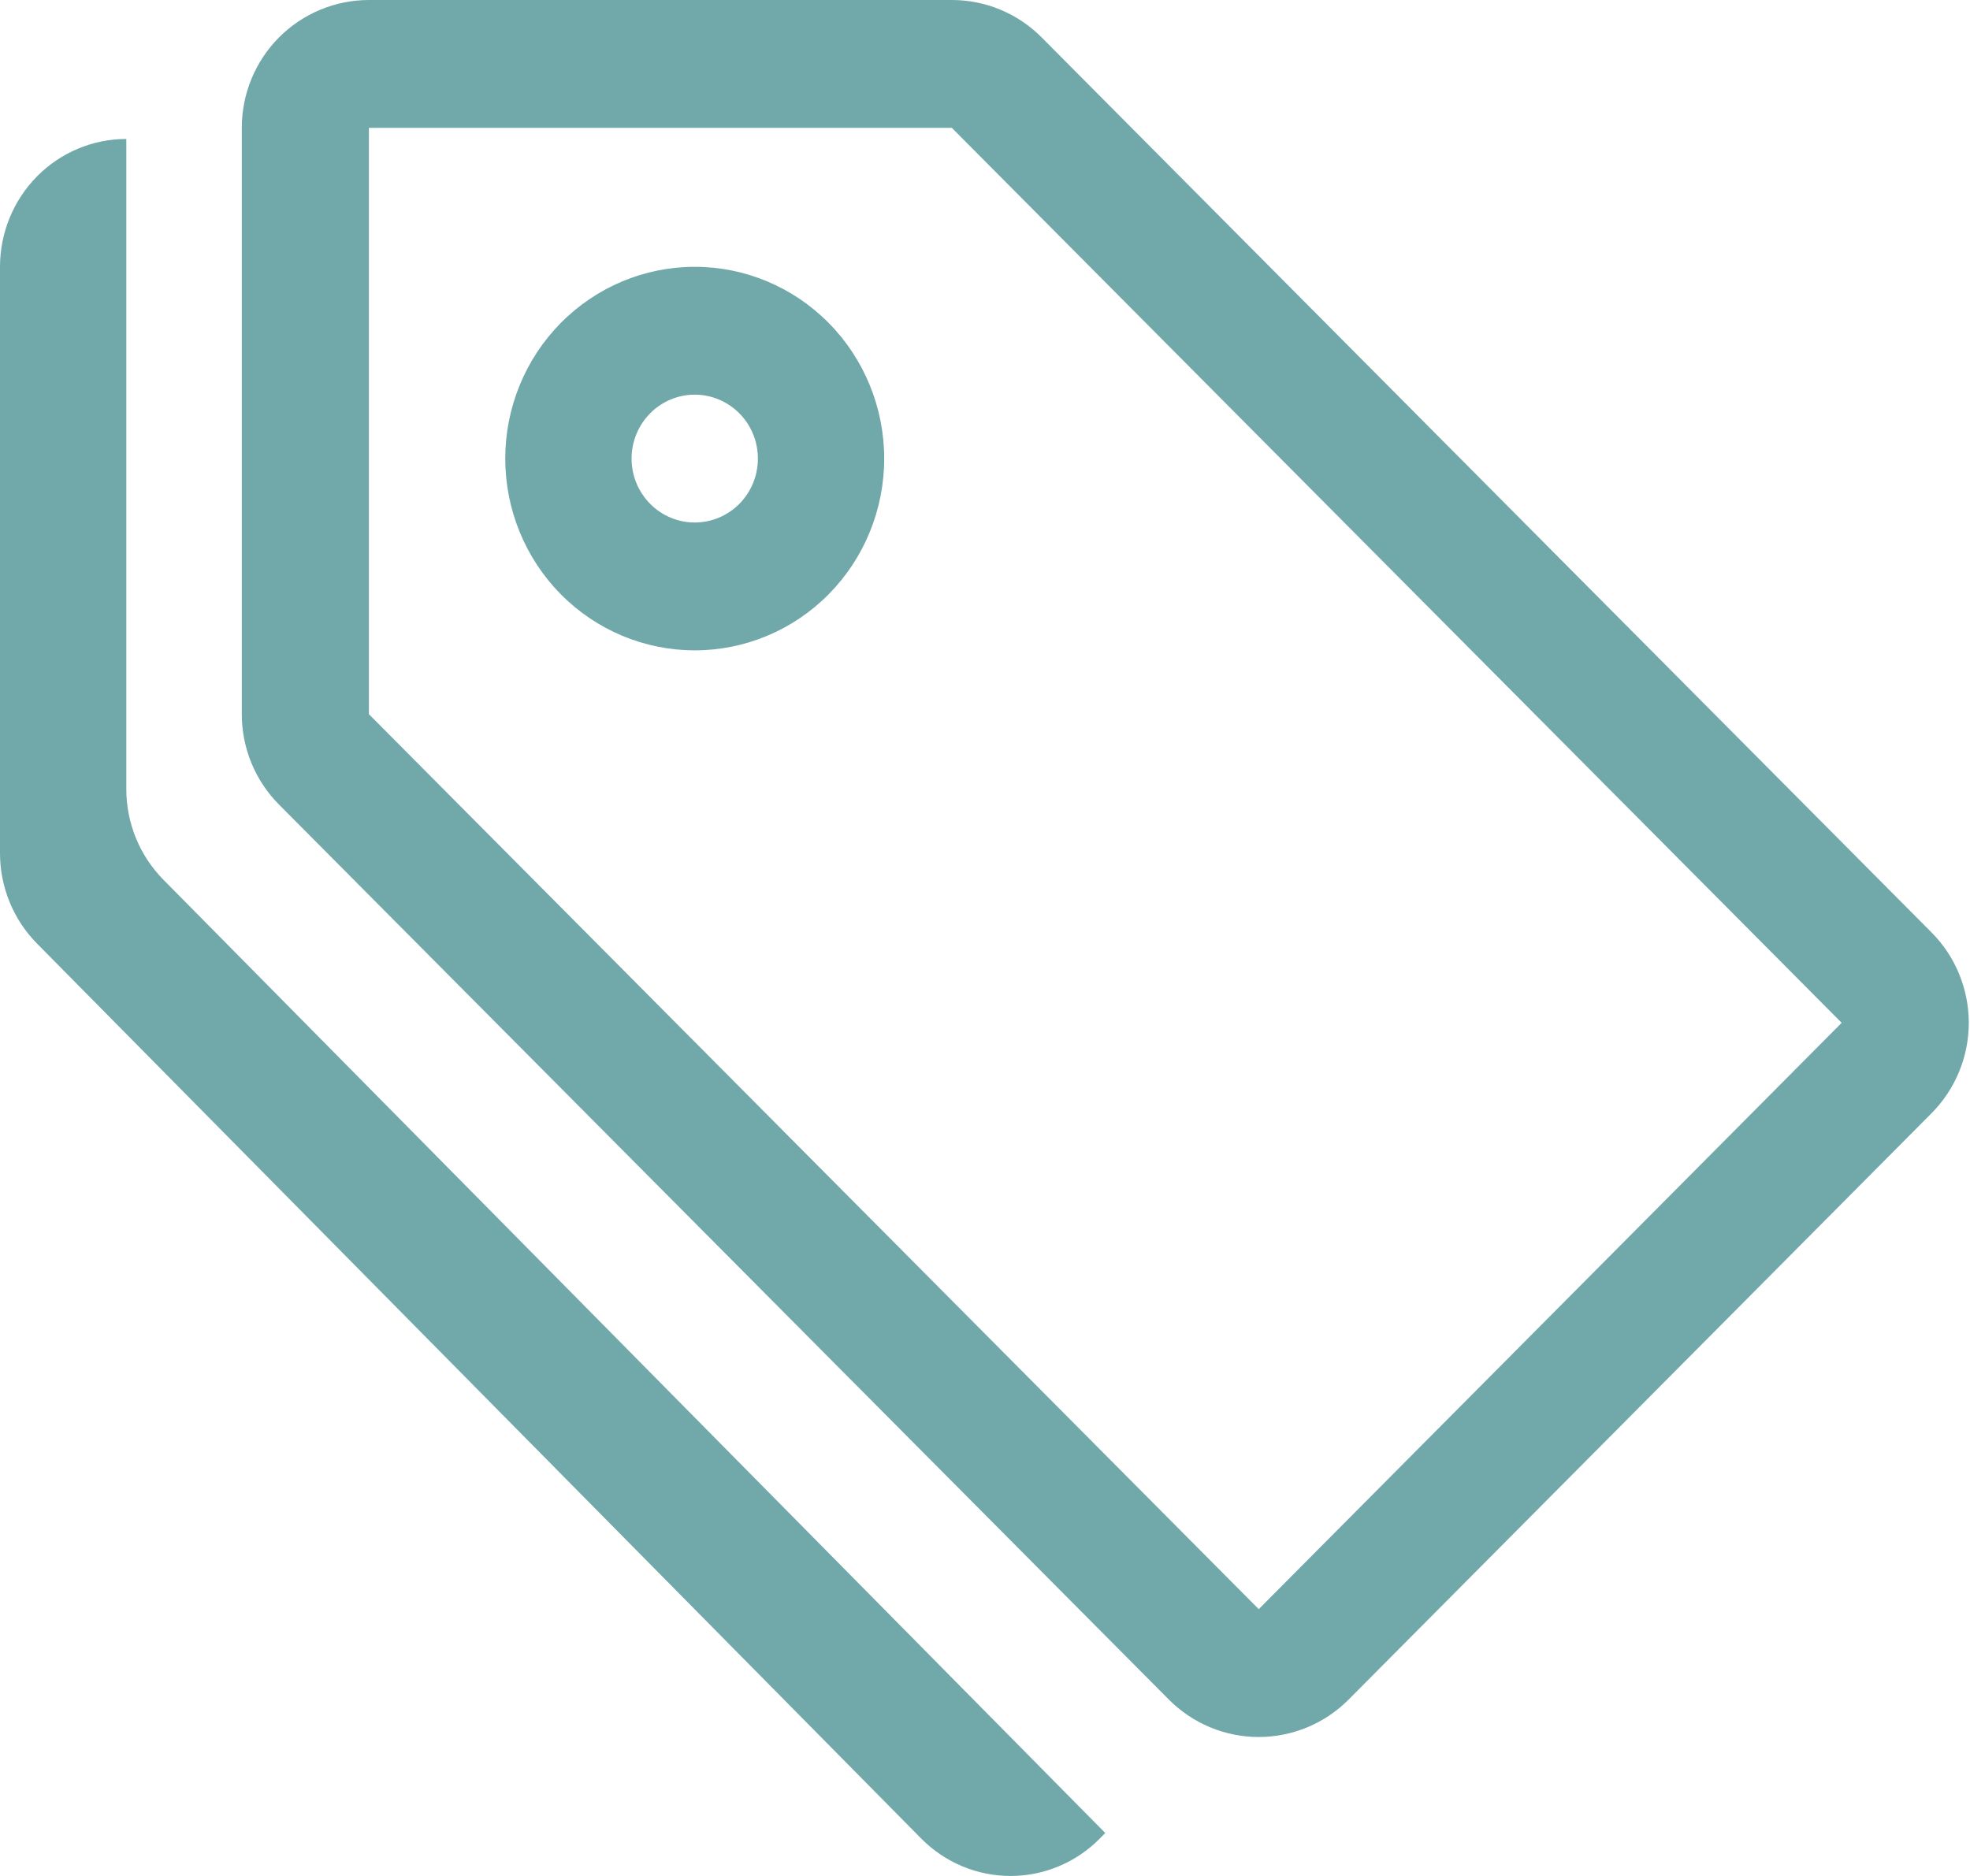
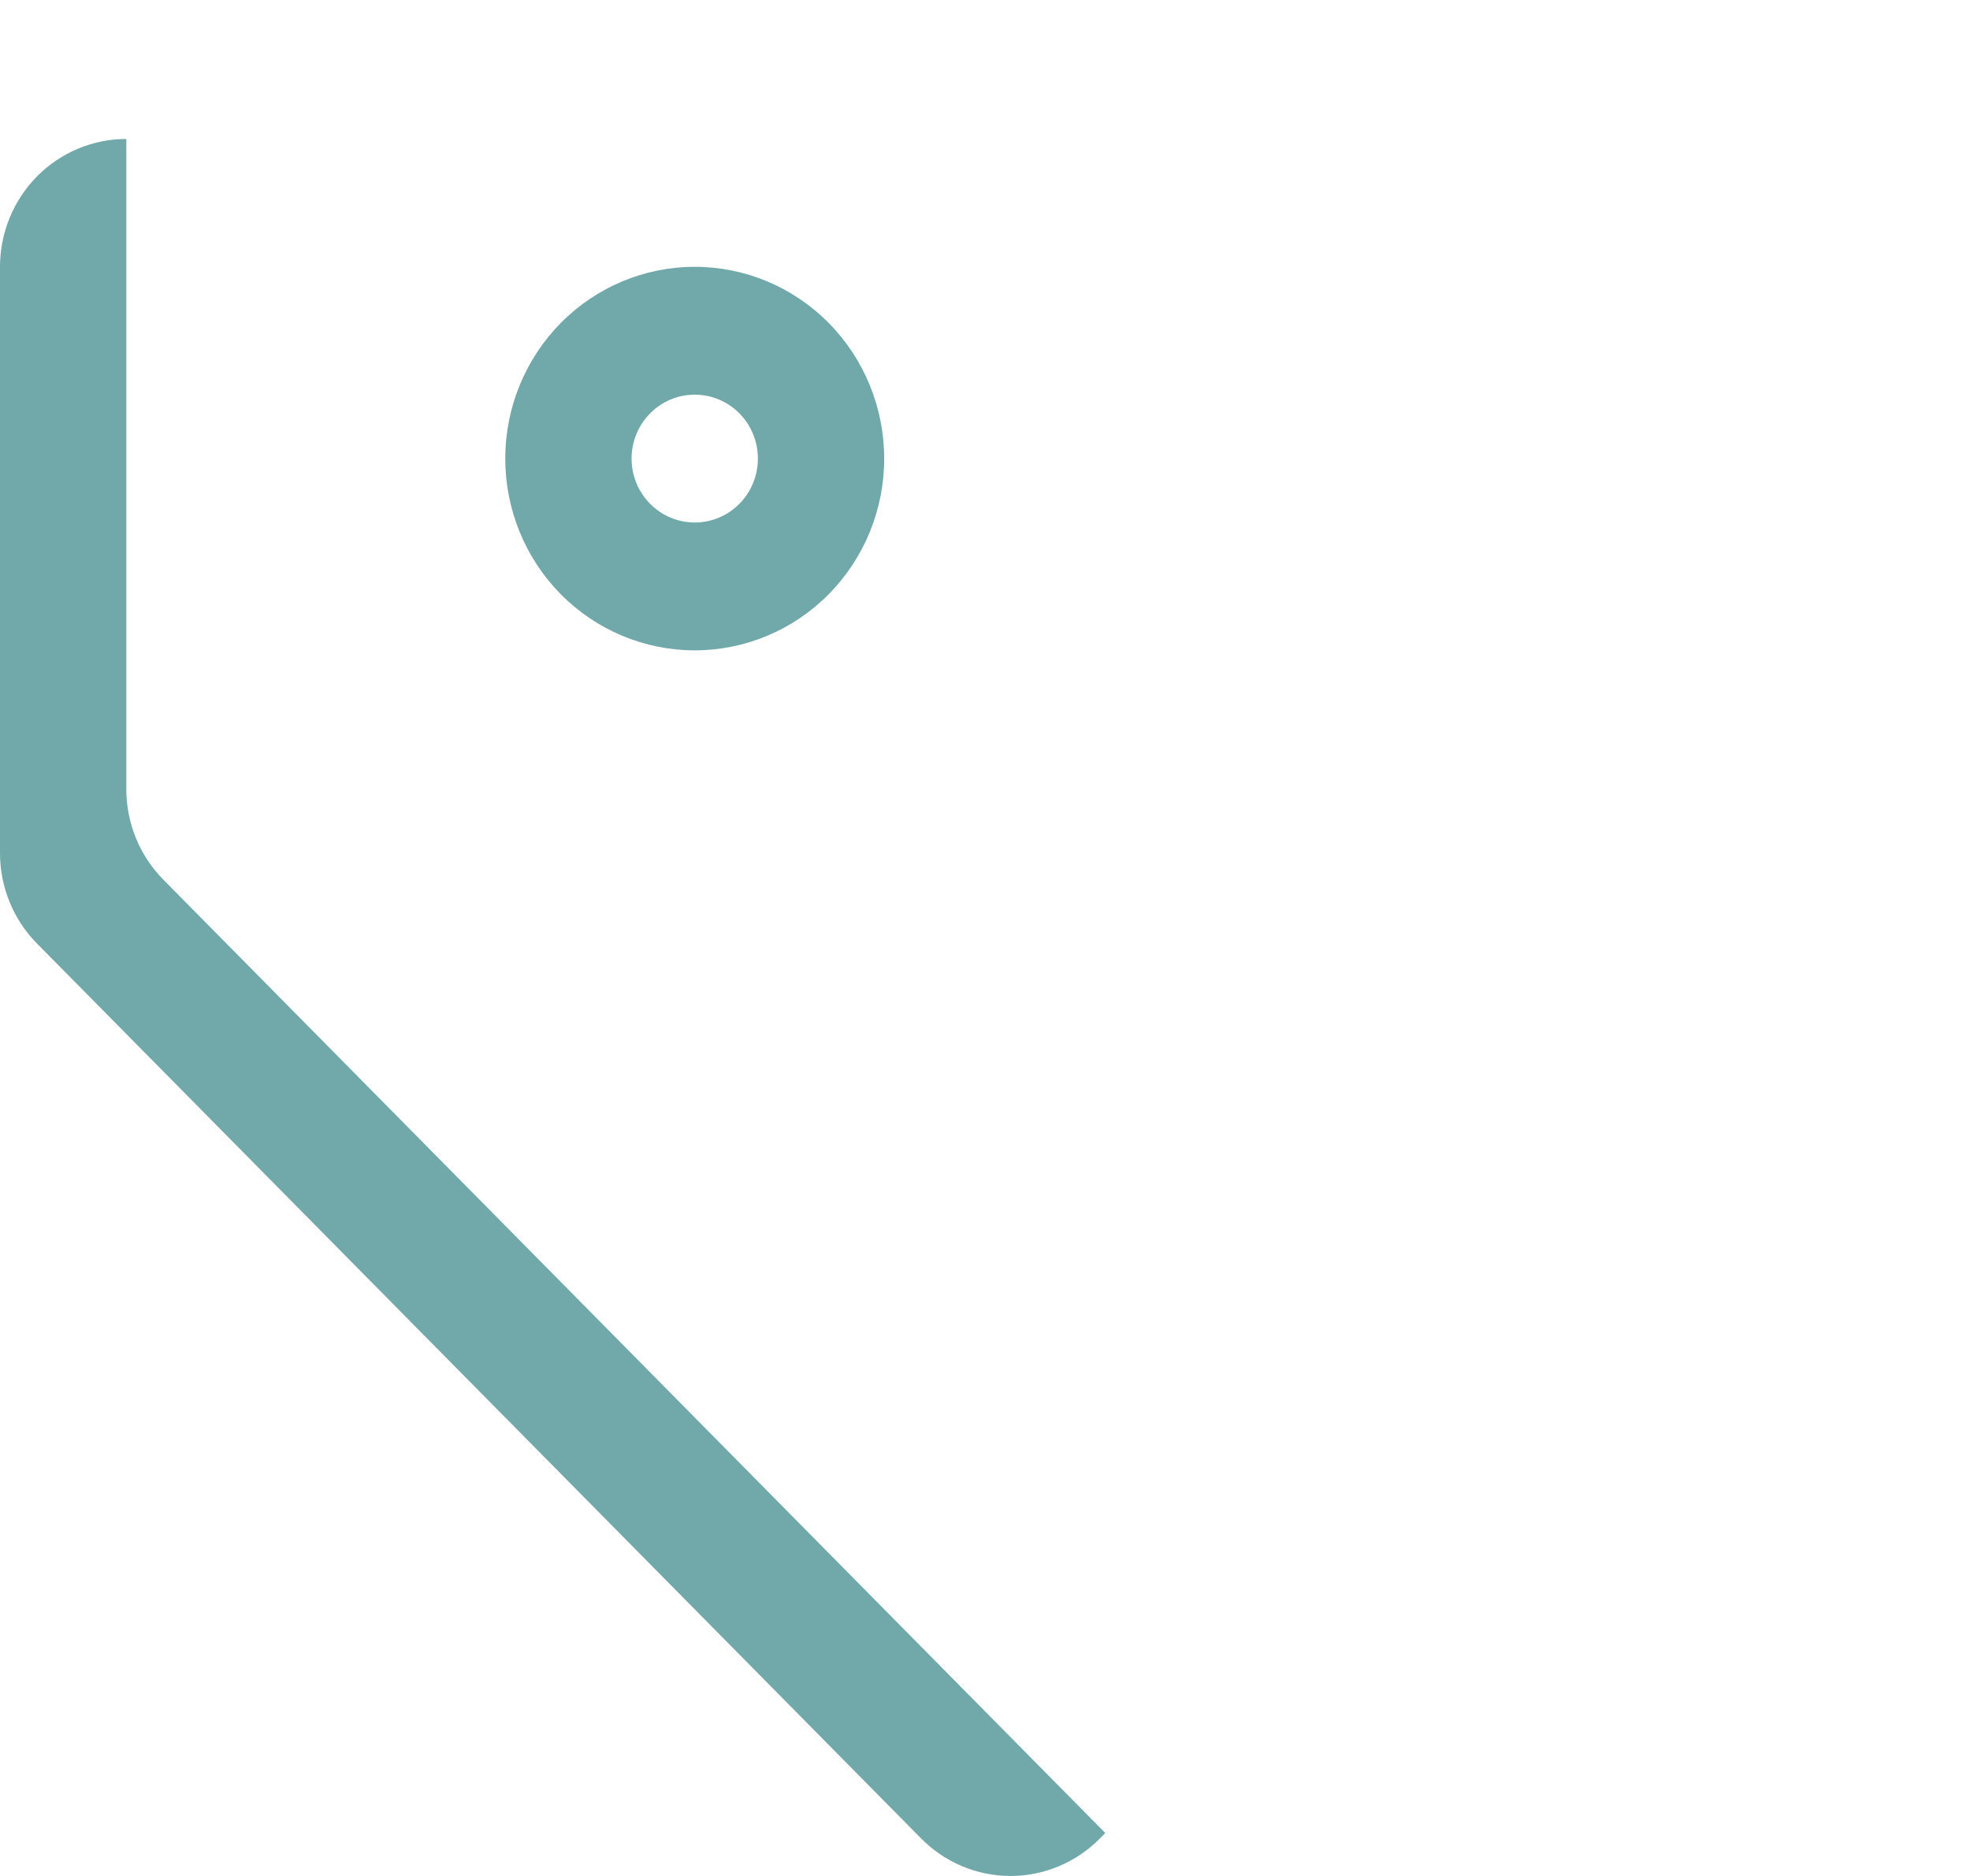
<svg xmlns="http://www.w3.org/2000/svg" width="42" height="40" viewBox="0 0 42 40" fill="none">
-   <path d="M7.865 2.726V15.228L26.836 34.311L39.264 21.809L20.293 2.726H7.865ZM5.155 2.726C5.155 2.003 5.44 1.31 5.948 0.798C6.457 0.287 7.146 0 7.865 0H20.293C21.012 0 21.701 0.287 22.209 0.799L41.18 19.882C41.688 20.393 41.974 21.086 41.974 21.809C41.974 22.532 41.688 23.225 41.18 23.737L28.752 36.239C28.244 36.75 27.554 37.037 26.836 37.037C26.117 37.037 25.428 36.75 24.92 36.239L5.949 17.156C5.44 16.645 5.155 15.951 5.155 15.228V2.726Z" fill="#71A8A9" />
  <path d="M14.812 11.141C14.455 11.141 14.112 10.998 13.86 10.742C13.607 10.486 13.465 10.14 13.465 9.778C13.465 9.417 13.607 9.07 13.86 8.814C14.112 8.559 14.455 8.415 14.812 8.415C15.169 8.415 15.511 8.559 15.764 8.814C16.017 9.07 16.158 9.417 16.158 9.778C16.158 10.14 16.017 10.486 15.764 10.742C15.511 10.998 15.169 11.141 14.812 11.141ZM14.812 13.867C15.883 13.867 16.911 13.437 17.668 12.67C18.426 11.903 18.851 10.863 18.851 9.778C18.851 8.694 18.426 7.654 17.668 6.887C16.911 6.12 15.883 5.689 14.812 5.689C13.74 5.689 12.713 6.12 11.955 6.887C11.198 7.654 10.772 8.694 10.772 9.778C10.772 10.863 11.198 11.903 11.955 12.67C12.713 13.437 13.74 13.867 14.812 13.867ZM2.693 16.828C2.693 17.551 2.977 18.244 3.482 18.756L23.564 39.084L23.448 39.202C22.943 39.713 22.259 40 21.544 40C20.83 40 20.145 39.713 19.64 39.202L0.789 20.119C0.284 19.608 0 18.914 0 18.191L0 5.689C0 4.966 0.284 4.273 0.789 3.761C1.294 3.25 1.979 2.963 2.693 2.963V16.828Z" fill="#71A8A9" />
</svg>